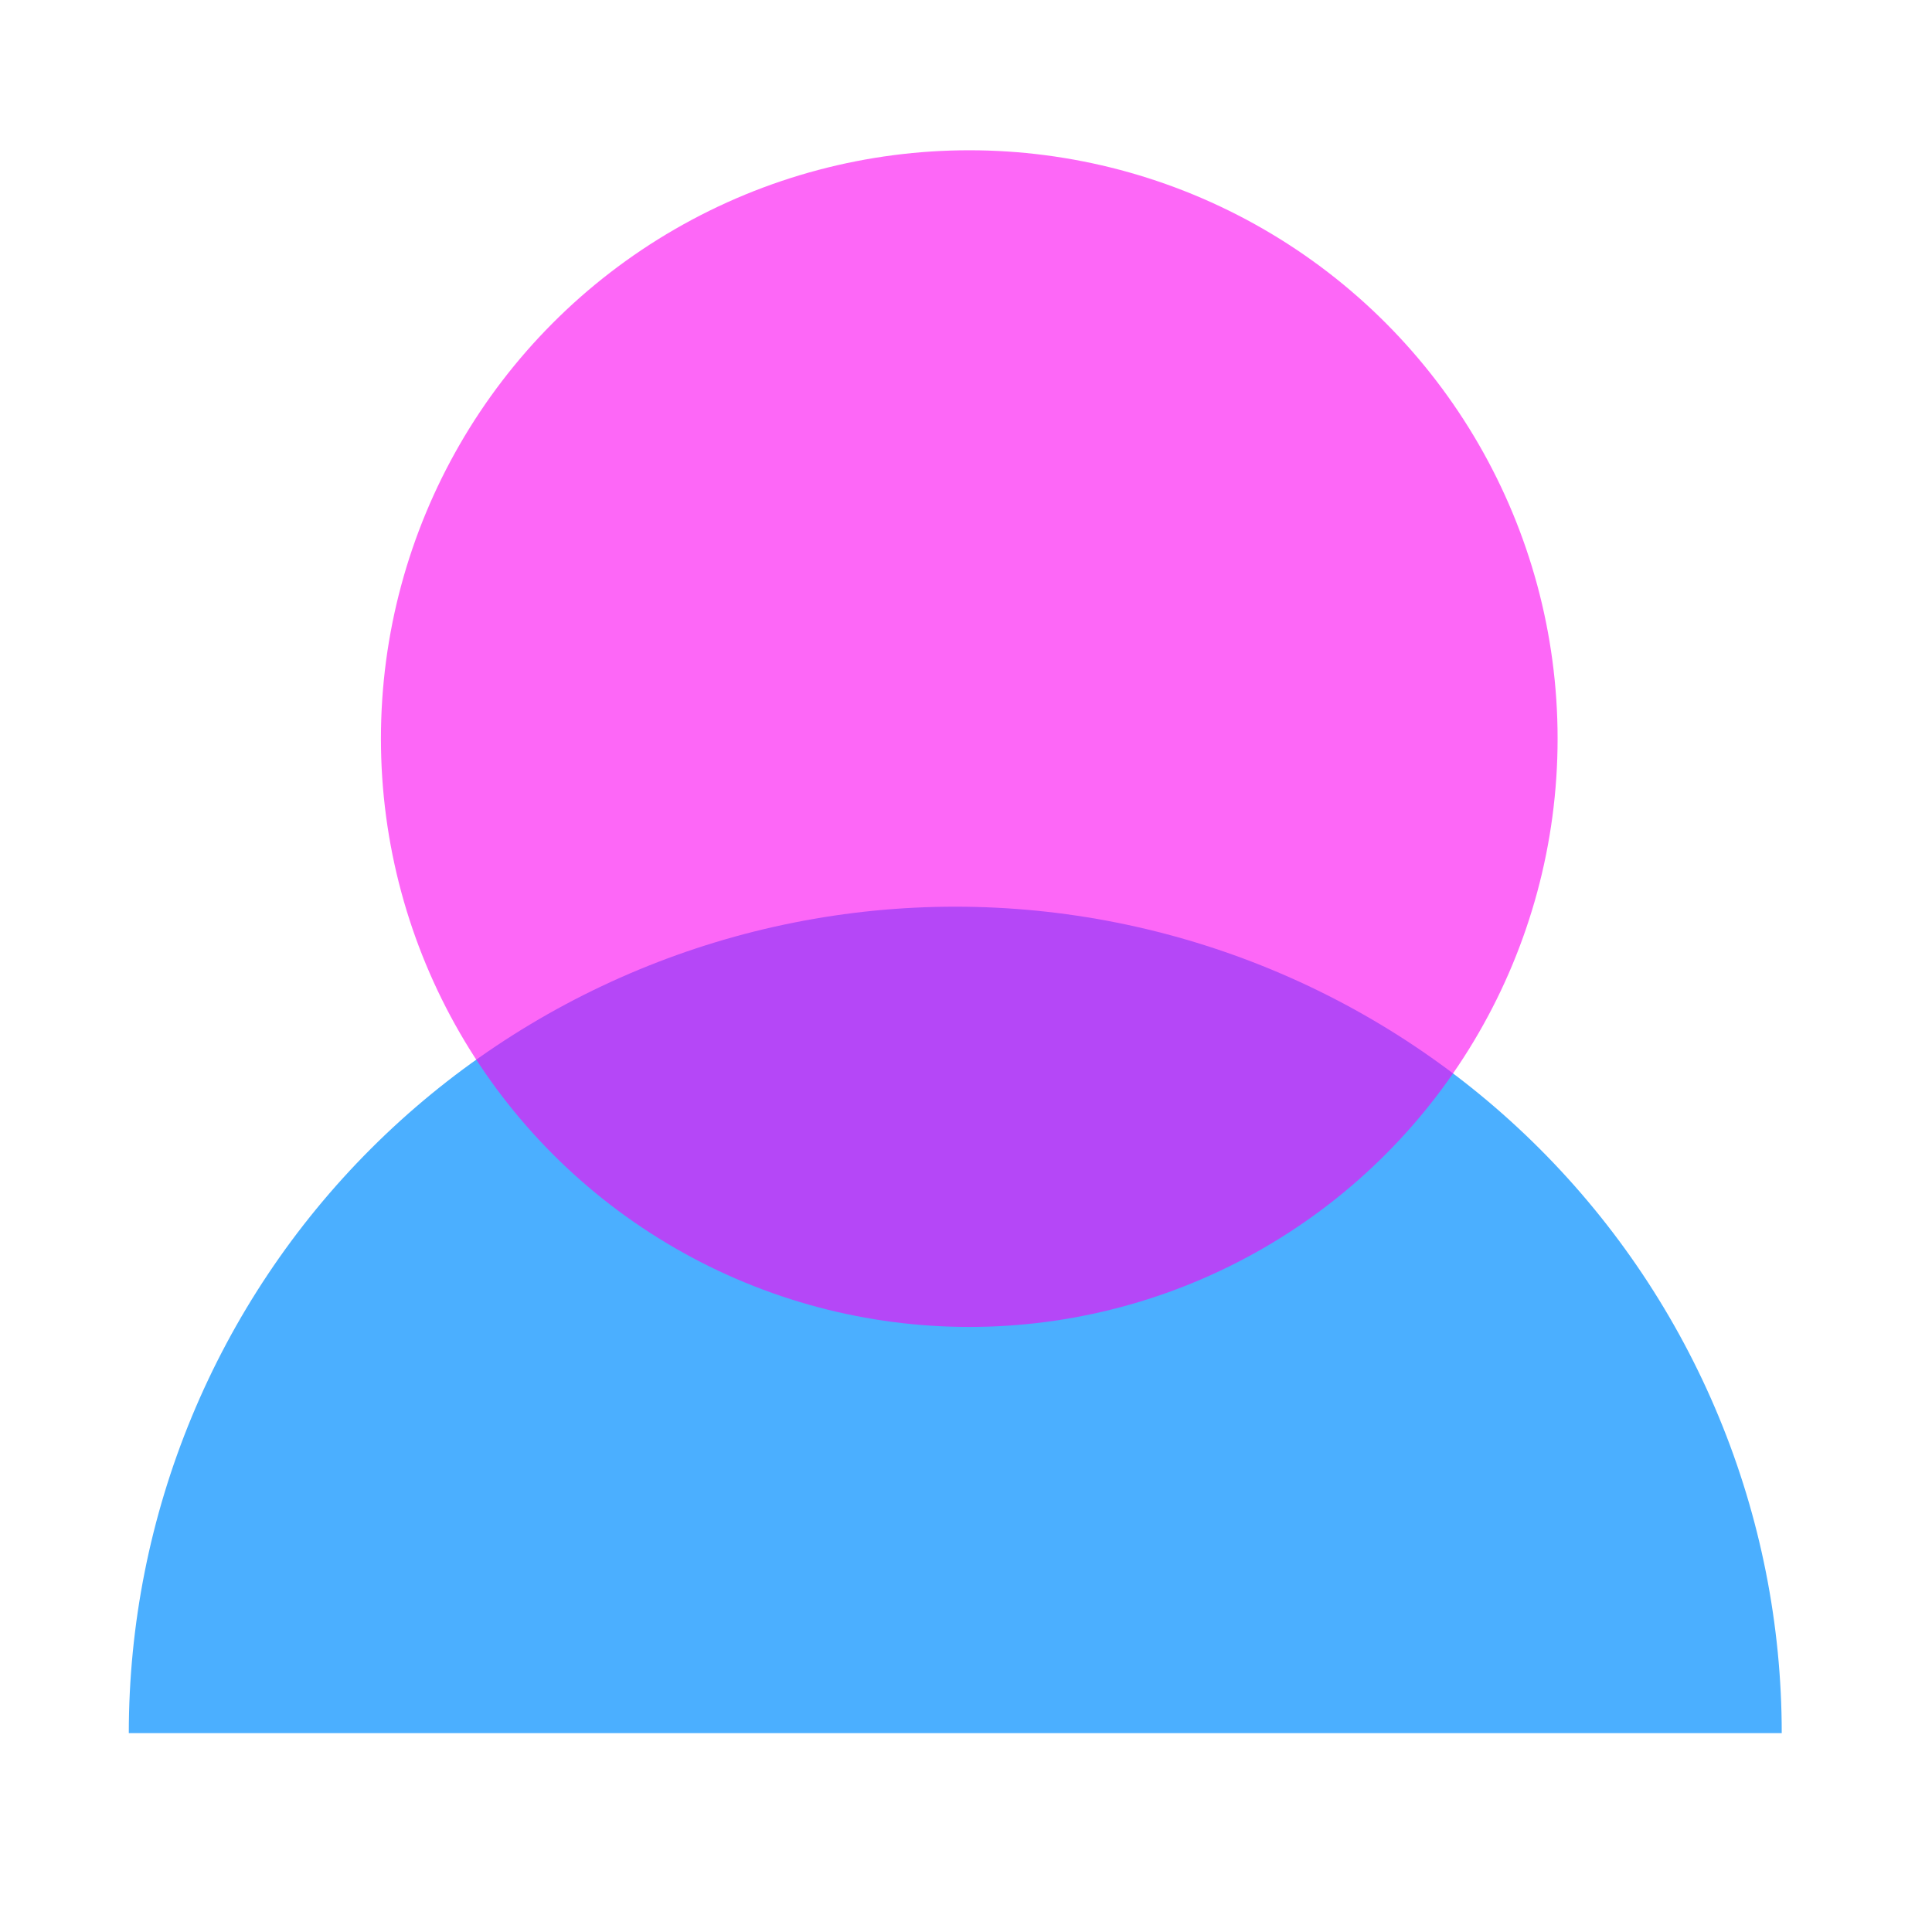
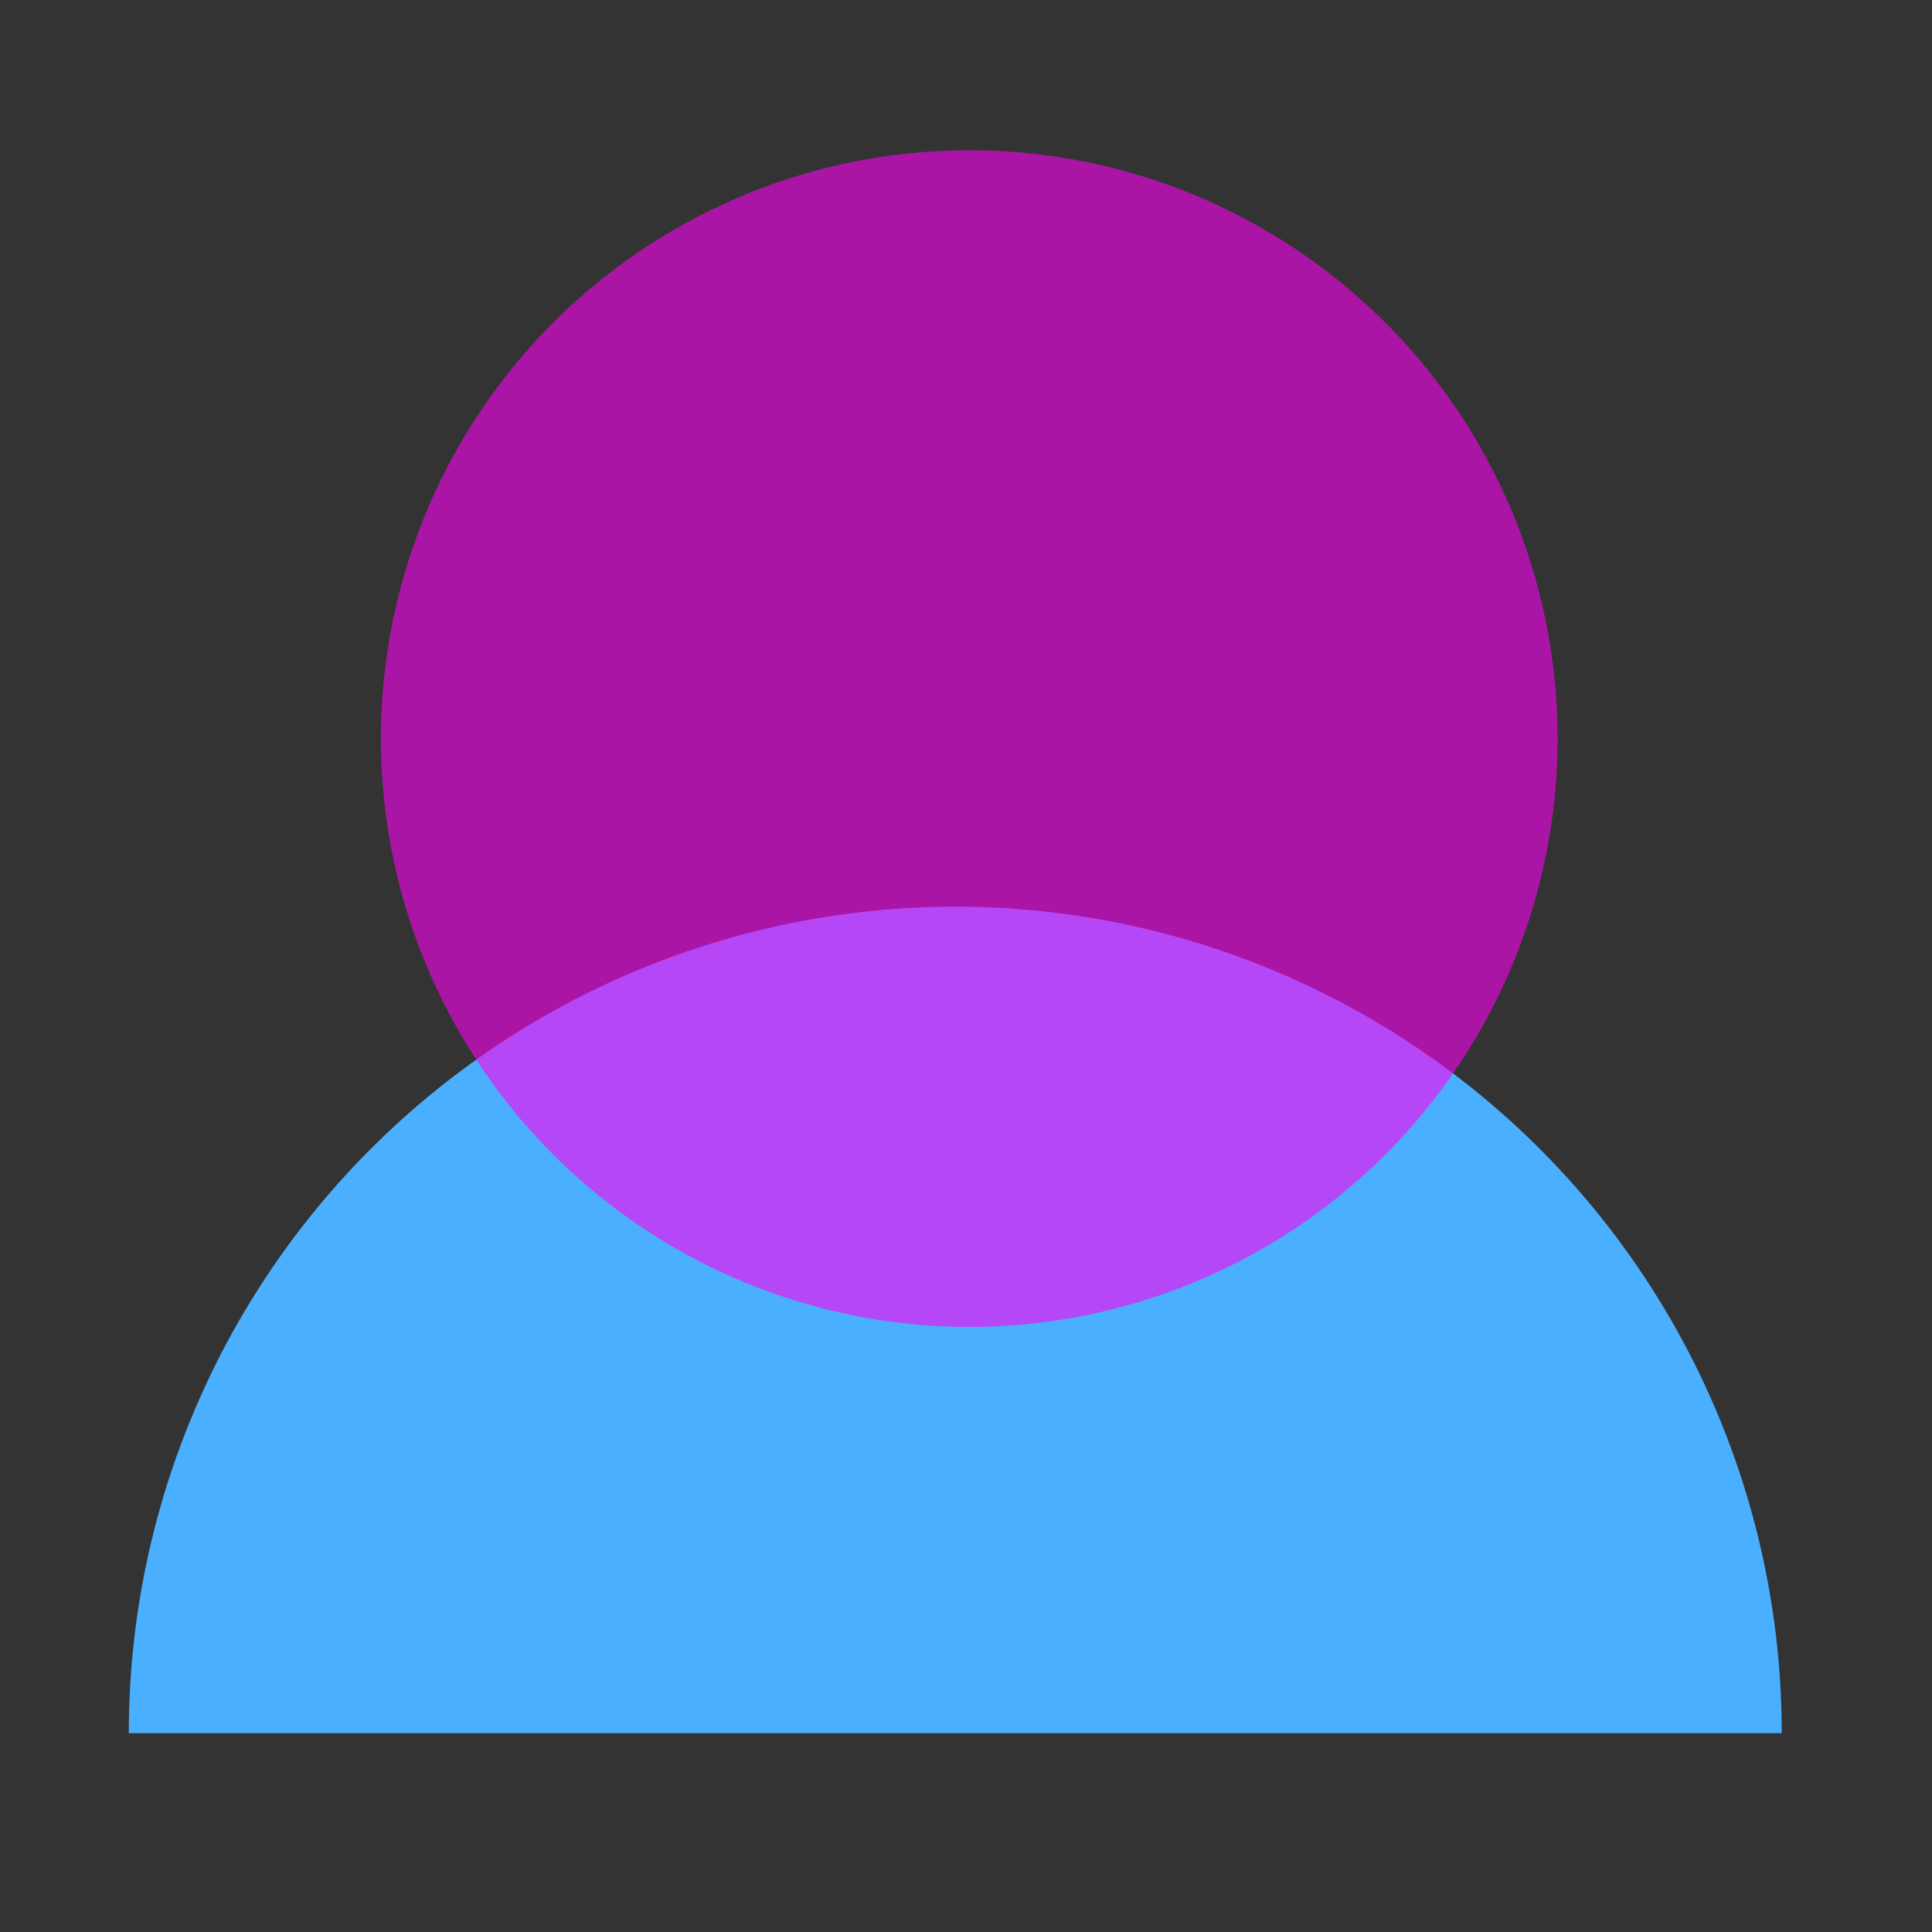
<svg xmlns="http://www.w3.org/2000/svg" width="90" height="90" viewBox="0 0 90 90" fill="none">
  <rect x="0" y="0" width="90" height="90" fill="#333333" stroke="none" />
  <g clip-path="url(#clip0_424_8111)">
-     <rect width="90" height="90" fill="white" />
    <path d="M6 80.737C6 75.681 6.996 70.675 8.931 66.004C10.866 61.333 13.701 57.089 17.276 53.514C20.852 49.939 25.096 47.103 29.767 45.168C34.438 43.233 39.444 42.237 44.5 42.237C49.556 42.237 54.562 43.233 59.233 45.168C63.904 47.103 68.149 49.939 71.724 53.514C75.299 57.089 78.135 61.333 80.069 66.004C82.004 70.675 83 75.681 83 80.737L44.5 80.737L6 80.737Z" fill="#4BAFFF" />
    <circle cx="45.152" cy="34.407" r="27.407" fill="#FC03F2" fill-opacity="0.6" />
  </g>
  <defs>
    <clipPath id="clip0_424_8111">
      <rect width="90" height="90" fill="white" />
    </clipPath>
  </defs>
</svg>